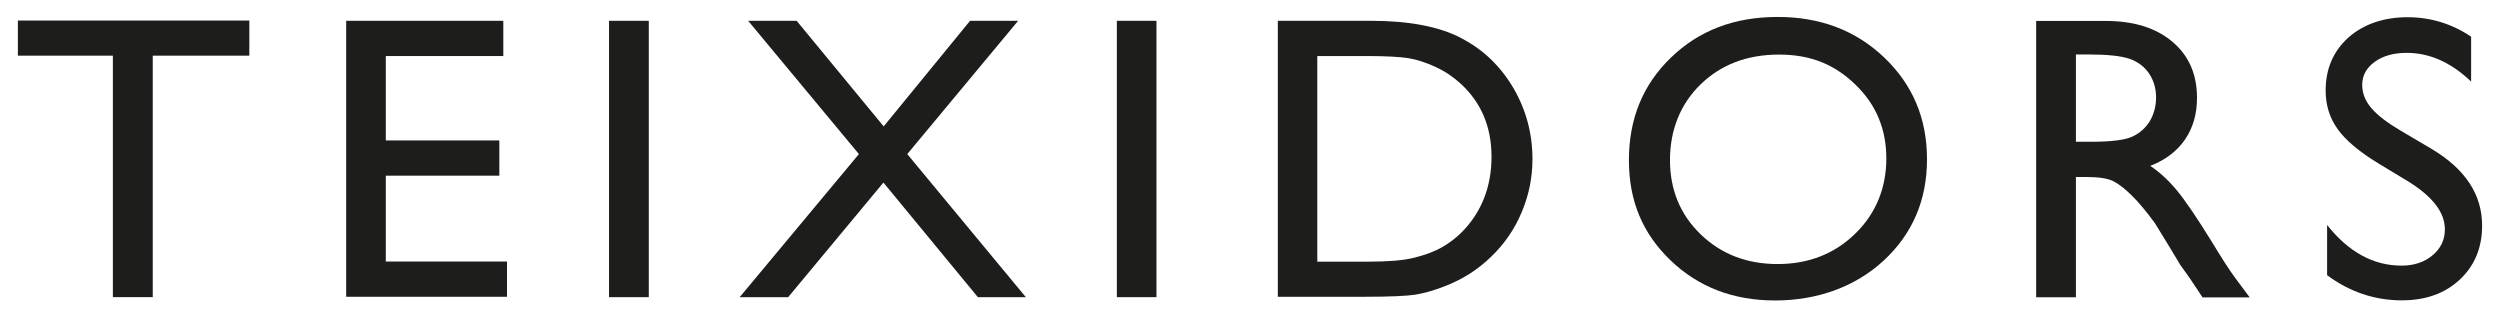
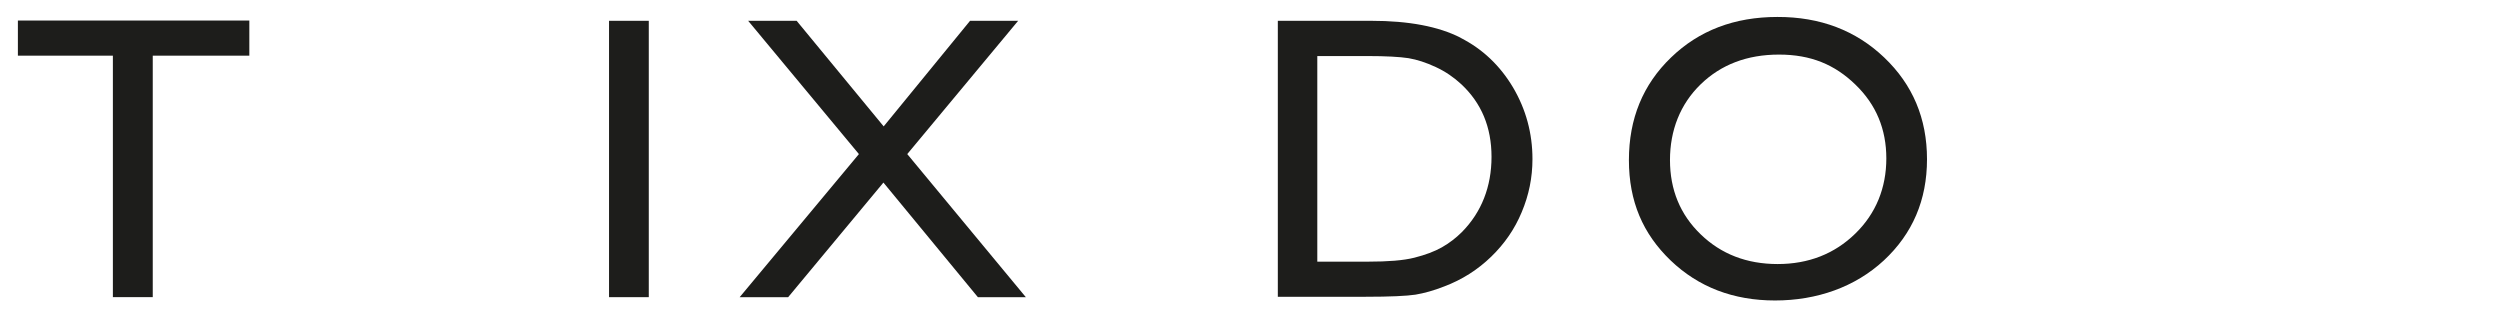
<svg xmlns="http://www.w3.org/2000/svg" version="1.1" id="Capa_1" x="0px" y="0px" viewBox="0 0 1887 239.5" style="enable-background:new 0 0 1887 239.5;" xml:space="preserve" width="1887" height="239.5">
  <path fill="#1D1D1B" d="M13.5,15.5V42h71.7v182.3h30.1V42h72.9V15.5H13.5z" />
-   <path fill="#1D1D1B" d="M261.3,15.7v208.3h121.4v-26.6h-91.5v-64.8h85.7V106h-85.7V42.3h88.7V15.7H261.3L261.3,15.7z" />
  <path fill="#1D1D1B" d="M489.7,15.7h-30v208.6h30V15.7z" />
  <path fill="#1D1D1B" d="M732.2,15.7L667,95.4l-65.7-79.7h-36.6l83.6,100.6l-90,108h36.6l71.9-86.5l71.3,86.5h36.2l-89.5-108l83.7-100.6  H732.2L732.2,15.7z" />
-   <path fill="#1D1D1B" d="M872.9,15.7H843v208.6h29.9V15.7z" />
  <path fill="#1D1D1B" d="M1103.5,175.1c-4.6,4.6-9.6,8.4-15.2,11.6c-5.5,3.1-12.4,5.7-20.7,7.8s-19.9,3-34.9,3h-38.4V42.3h37.5  c14.4,0,24.8,0.6,31.3,1.6c6.5,1.1,13.3,3.3,20.6,6.7c7.3,3.4,13.6,7.7,19.3,13c15.2,14.2,22.8,32.4,22.8,54.8  S1118.3,160.1,1103.5,175.1 M1102.5,28.5c-16.6-8.5-39.1-12.8-67.5-12.8h-70.5v208.3h66.2c18.6,0,31.1-0.6,37.7-1.6  c6.6-1.1,13.8-3.1,21.7-6.2c13.5-5.1,25.3-12.6,35.5-22.5c10-9.7,17.7-20.8,23-33.6c5.4-12.8,8.1-26.1,8.1-40  c0-19.5-4.9-37.5-14.6-54c-9.8-16.5-23-29.1-39.6-37.5" />
  <path fill="#1D1D1B" d="M1400.3,176.4c-15.6,15.2-35.2,22.9-58.5,22.9s-42.7-7.5-58.1-22.4c-15.5-14.9-23.2-33.7-23.2-56.1  s7.7-42.2,23.2-57.2c15.4-14.9,35.1-22.4,59.1-22.4s42,7.5,57.6,22.6c15.7,15.1,23.4,33.7,23.4,55.8S1416,161.2,1400.3,176.4   M1341.5,12.8c-32.3,0-59.1,10.2-80.2,30.6c-21.2,20.4-31.8,46.2-31.8,77.4s10.5,55.6,31.5,75.8c21,20.1,47.3,30.2,78.8,30.2  s60.4-10.1,82.1-30.2c21.7-20.2,32.6-45.6,32.6-76.4s-10.8-56.3-32.3-76.8C1400.8,23,1373.9,12.7,1341.5,12.8L1341.5,12.8z" />
-   <path fill="#1D1D1B" d="M1609.5,103.1c-5.6,2.6-16.1,3.9-31.2,3.9h-11.4V41.1h9c14.7,0,25.2,1.1,31.5,3.3c6.3,2.2,11.3,6,14.8,11.2  c3.5,5.3,5.2,11.3,5.2,17.9s-1.6,12.6-4.7,17.9C1619.5,96.6,1615.1,100.5,1609.5,103.1 M1669.6,182.7c-11.6-18.8-20.6-32-27-39.6  c-6.4-7.6-13-13.5-19.6-17.9c11.4-4.4,20.1-11,26.2-19.8c6.1-8.9,9.1-19.4,9.1-31.5c0-17.9-6.2-32-18.6-42.4  c-12.4-10.5-29.2-15.7-50.4-15.7h-52.4v208.6h30v-90.8h7.8c9.8,0,16.7,1.1,20.9,3.4c4.1,2.2,8.8,5.9,13.9,11  c5.1,5.1,10.8,11.9,17,20.4l10,16.3l9.2,15.3l5.9,8.2c0.9,1.2,1.5,2.1,1.8,2.6l9.1,13.7h35.6l-11.1-14.9  C1682.6,203.6,1676.8,194.6,1669.6,182.7" />
-   <path fill="#1D1D1B" d="M1835.2,112.3l-22.9-13.5c-10.2-6-17.7-11.7-22.4-17.2s-6.9-11.3-6.9-17.6c0-7,3.2-12.8,9.4-17.3  c6.2-4.5,14.3-6.8,24.1-6.8c17.4,0,33.6,7.2,48.7,21.7V27.7c-14.5-9.8-30.6-14.7-48.1-14.7s-33.1,5.1-44.6,15.4  c-11.4,10.3-17.1,23.6-17.1,40c0,11,3,20.6,9.1,29.1c6,8.4,16.2,17,30.5,25.7l22.8,13.8c18.4,11.4,27.6,23.4,27.6,36.1  c0,7.9-3.1,14.4-9.3,19.6s-14.1,7.8-23.4,7.8c-21.2,0-40-10.2-56.2-30.7v37.9c17,12.6,35.8,19,56.4,19c18,0,32.6-5.2,43.8-15.7  s16.8-24.1,16.8-40.7C1873.5,146.8,1860.8,127.5,1835.2,112.3L1835.2,112.3z" />
</svg>